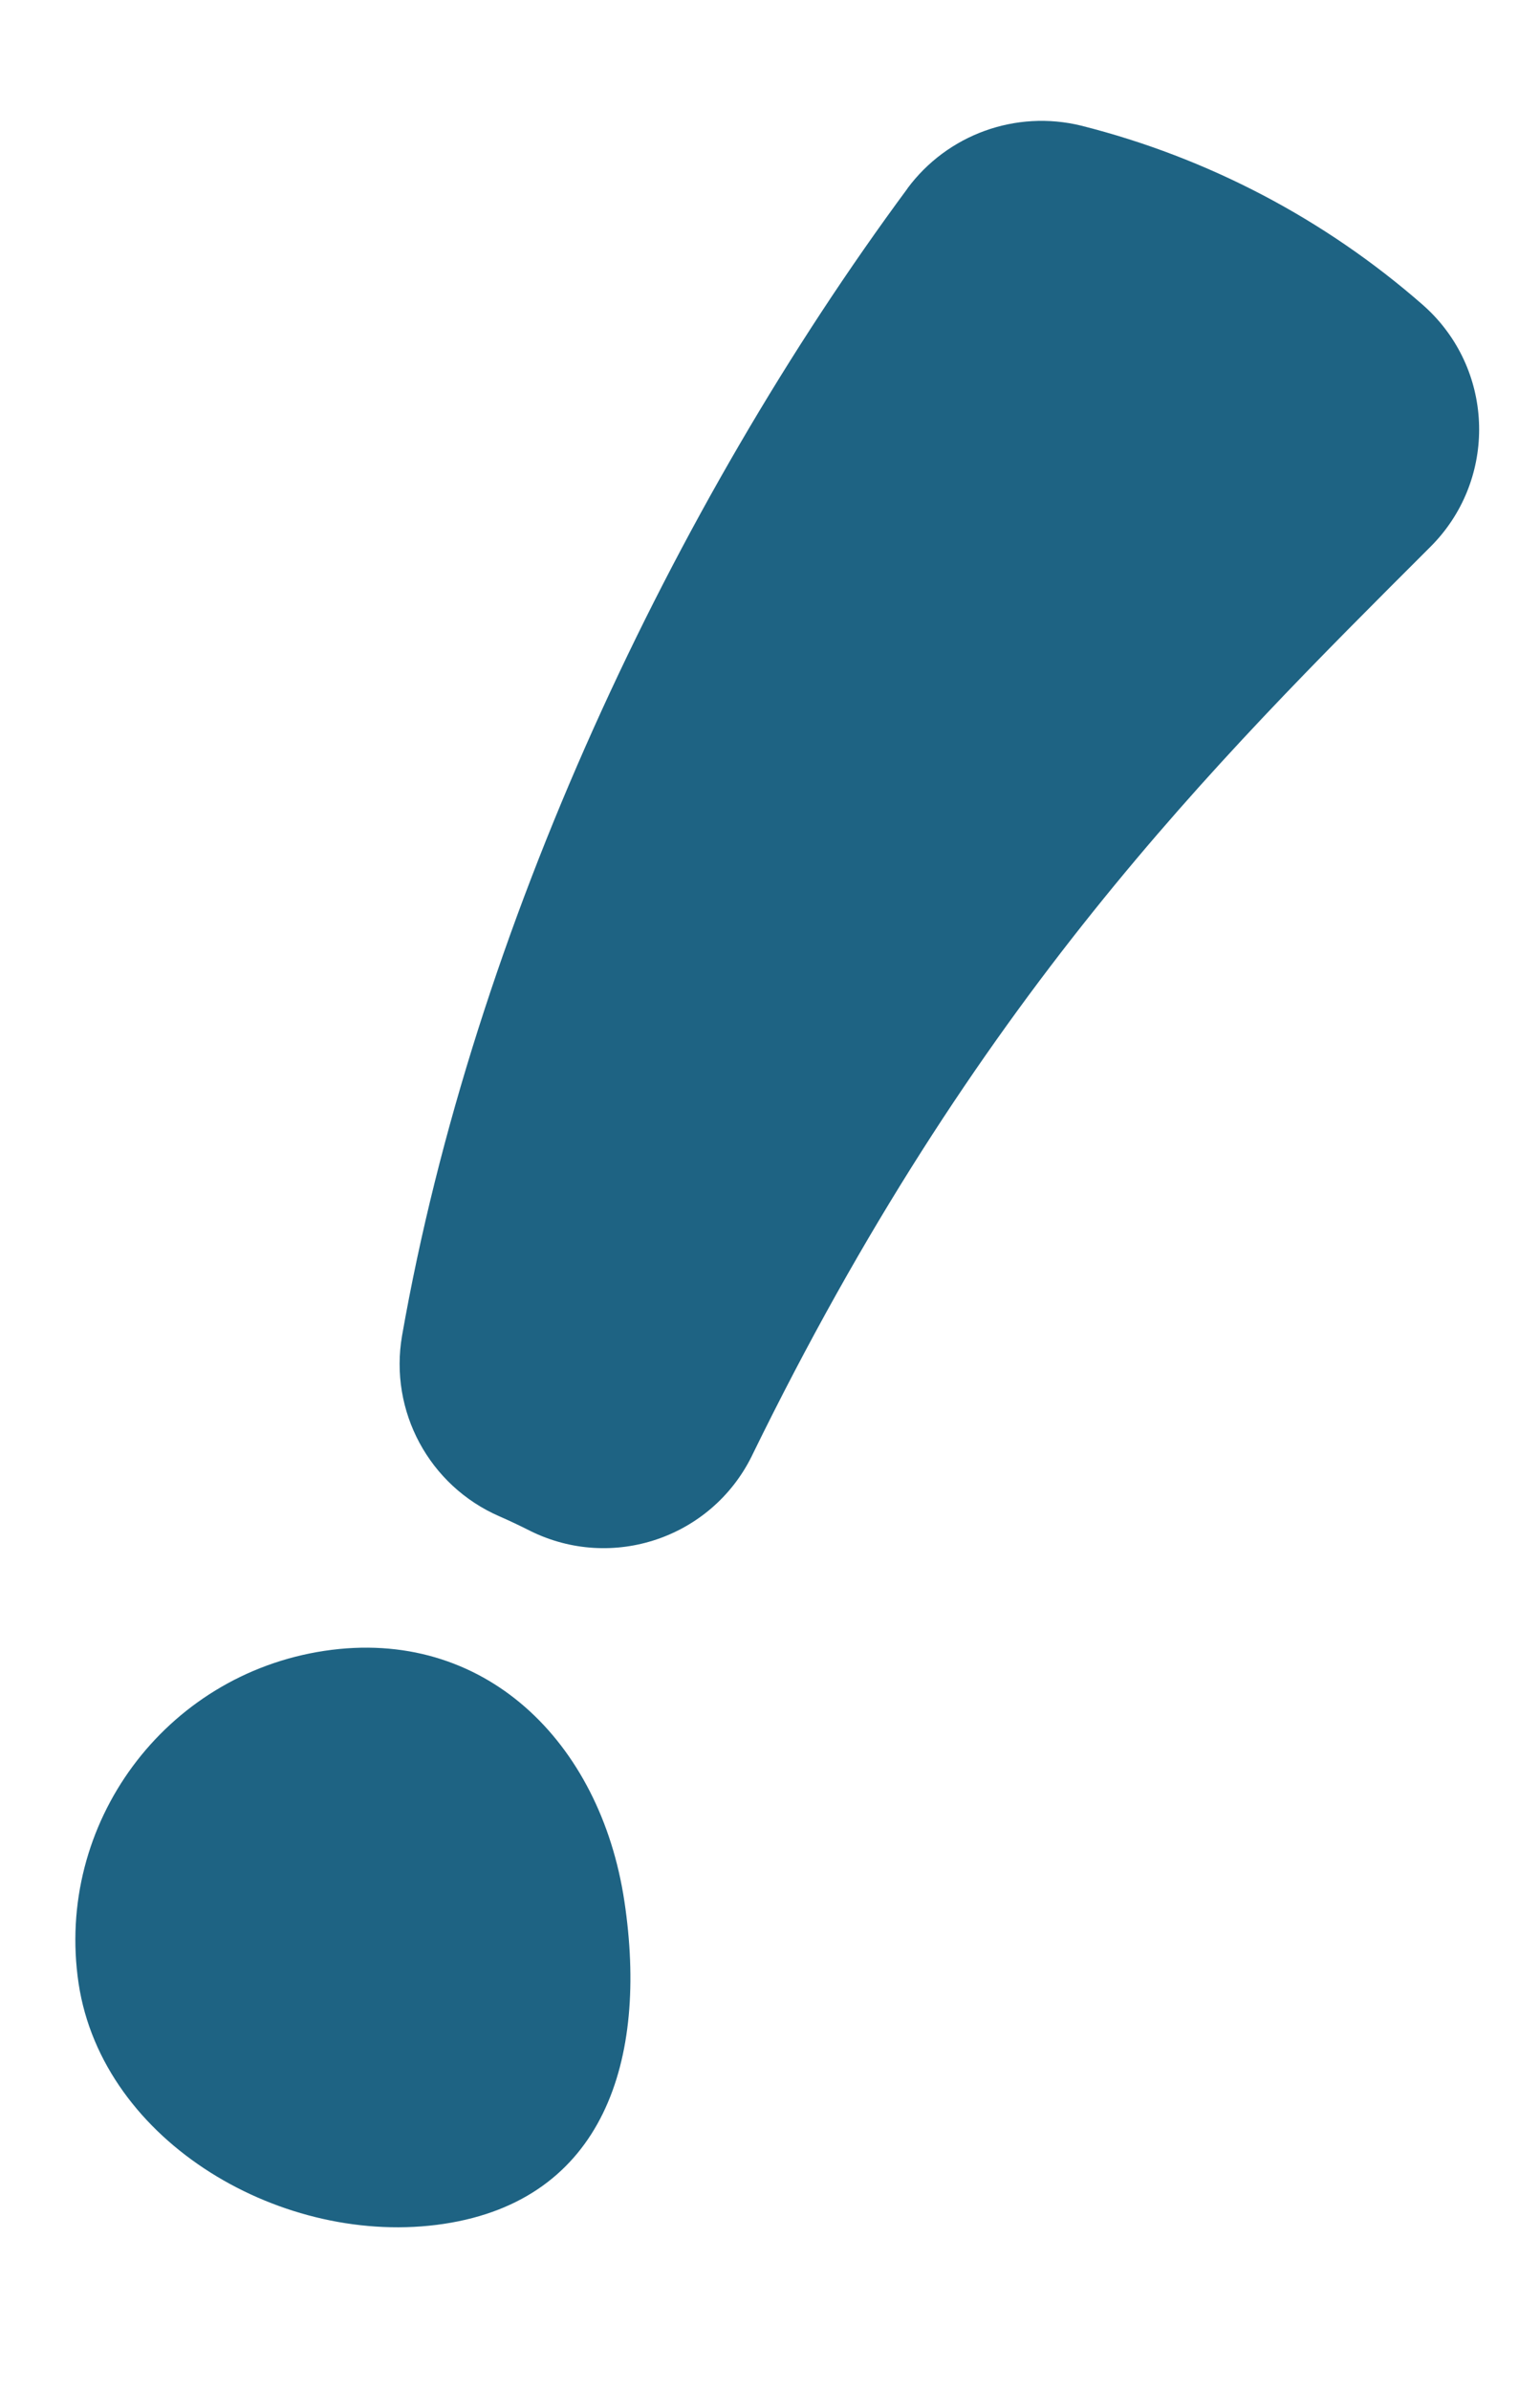
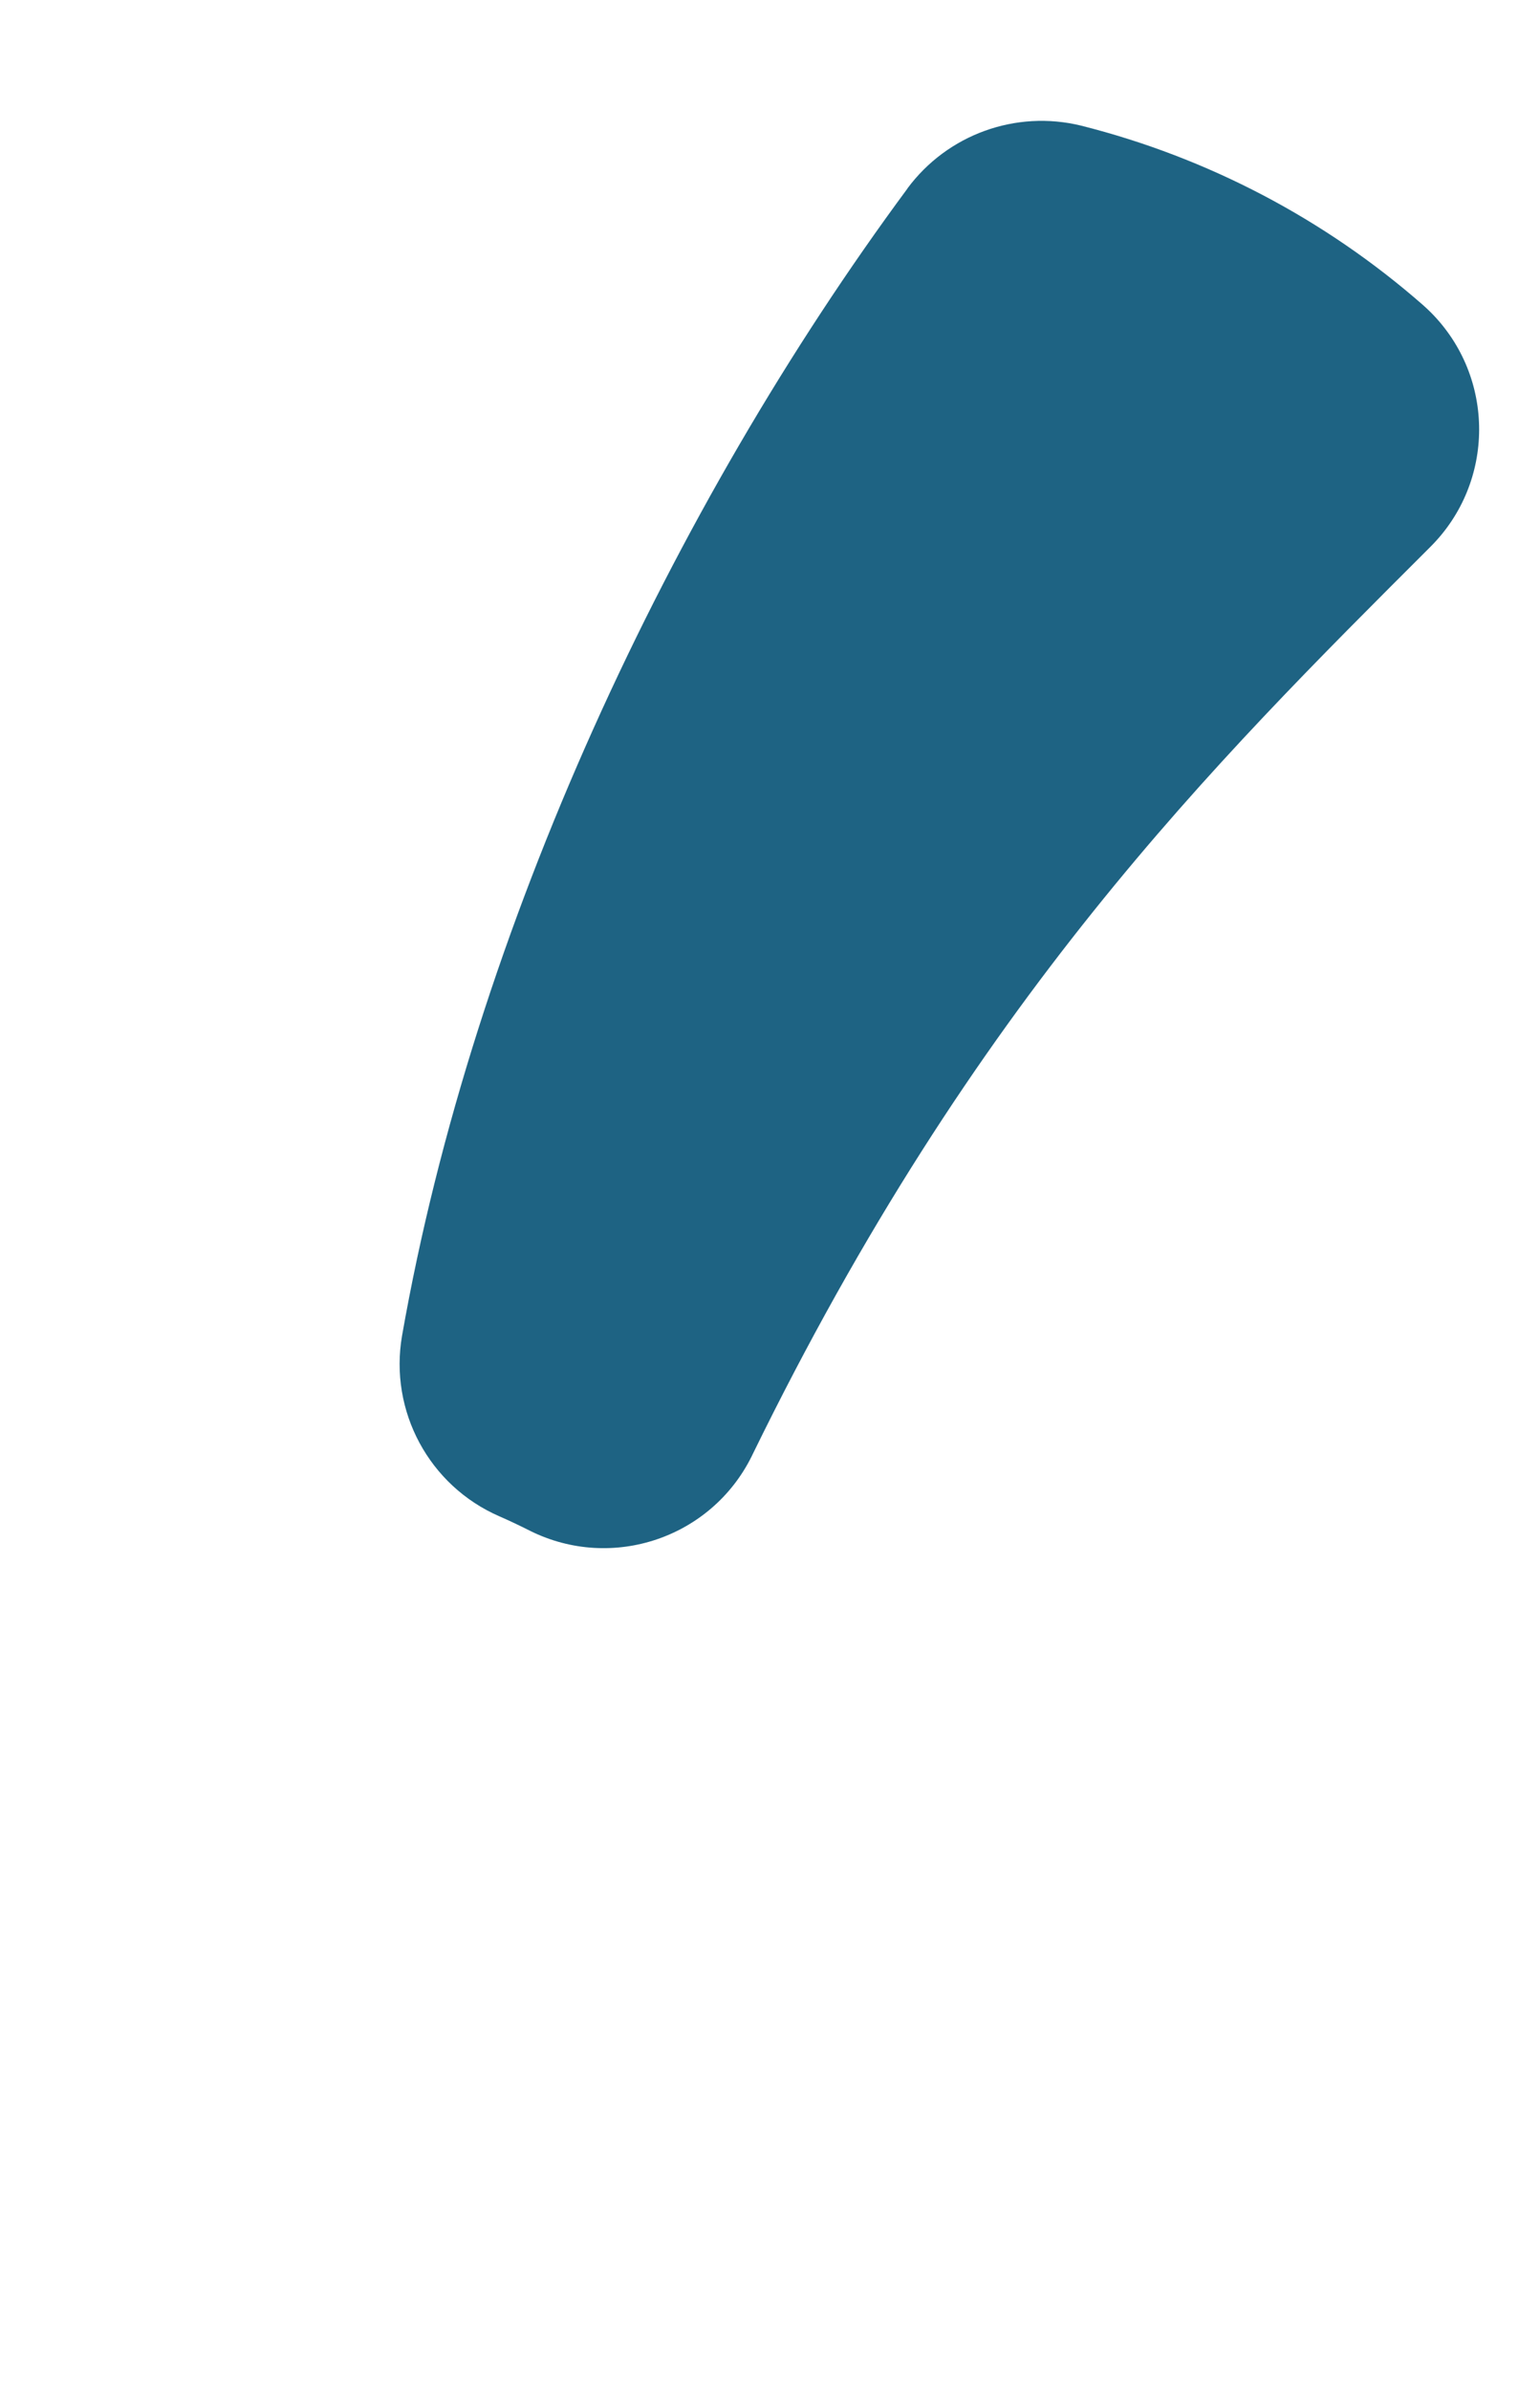
<svg xmlns="http://www.w3.org/2000/svg" id="Ebene_2" viewBox="0 0 246.7 382.73">
  <defs>
    <clipPath id="clippath">
      <rect x="-55.31" y="122.43" width="357.31" height="137.88" transform="translate(-97.75 245.69) rotate(-71)" style="fill:none;" />
    </clipPath>
  </defs>
  <g id="Ebene_2-2">
    <g id="Ebene_1-2">
      <g id="Gruppe_490">
        <g style="clip-path:url(#clippath);">
          <g id="Gruppe_489">
-             <path id="Pfad_7090" d="m100.02,304.4c3.85,25.55-3.36,47.83-28.92,51.68-25.55,3.85-54.66-12.95-58.51-38.5-3.81-25.57,13.81-49.4,39.38-53.25,25.55-3.85,44.2,14.52,48.05,40.07" style="fill:#1e6383;" />
            <path id="Pfad_7091" d="m145.37,30.19c-37.63,50.87-69.51,118.47-80.96,183.66-2.1,12.09,4.34,24.05,15.59,28.94,1.6.7,3.25,1.48,4.95,2.34,13.1,6.49,28.98,1.14,35.47-11.96.04-.08.08-.16.12-.25,35.64-72.94,73.66-110.45,108.6-145.36,10.38-10.34,10.42-27.14.08-37.53-.42-.42-.85-.82-1.29-1.21-15.72-13.76-34.47-23.59-54.73-28.7-10.46-2.56-21.43,1.41-27.84,10.06" style="fill:#1e6383;" />
          </g>
        </g>
      </g>
    </g>
  </g>
</svg>